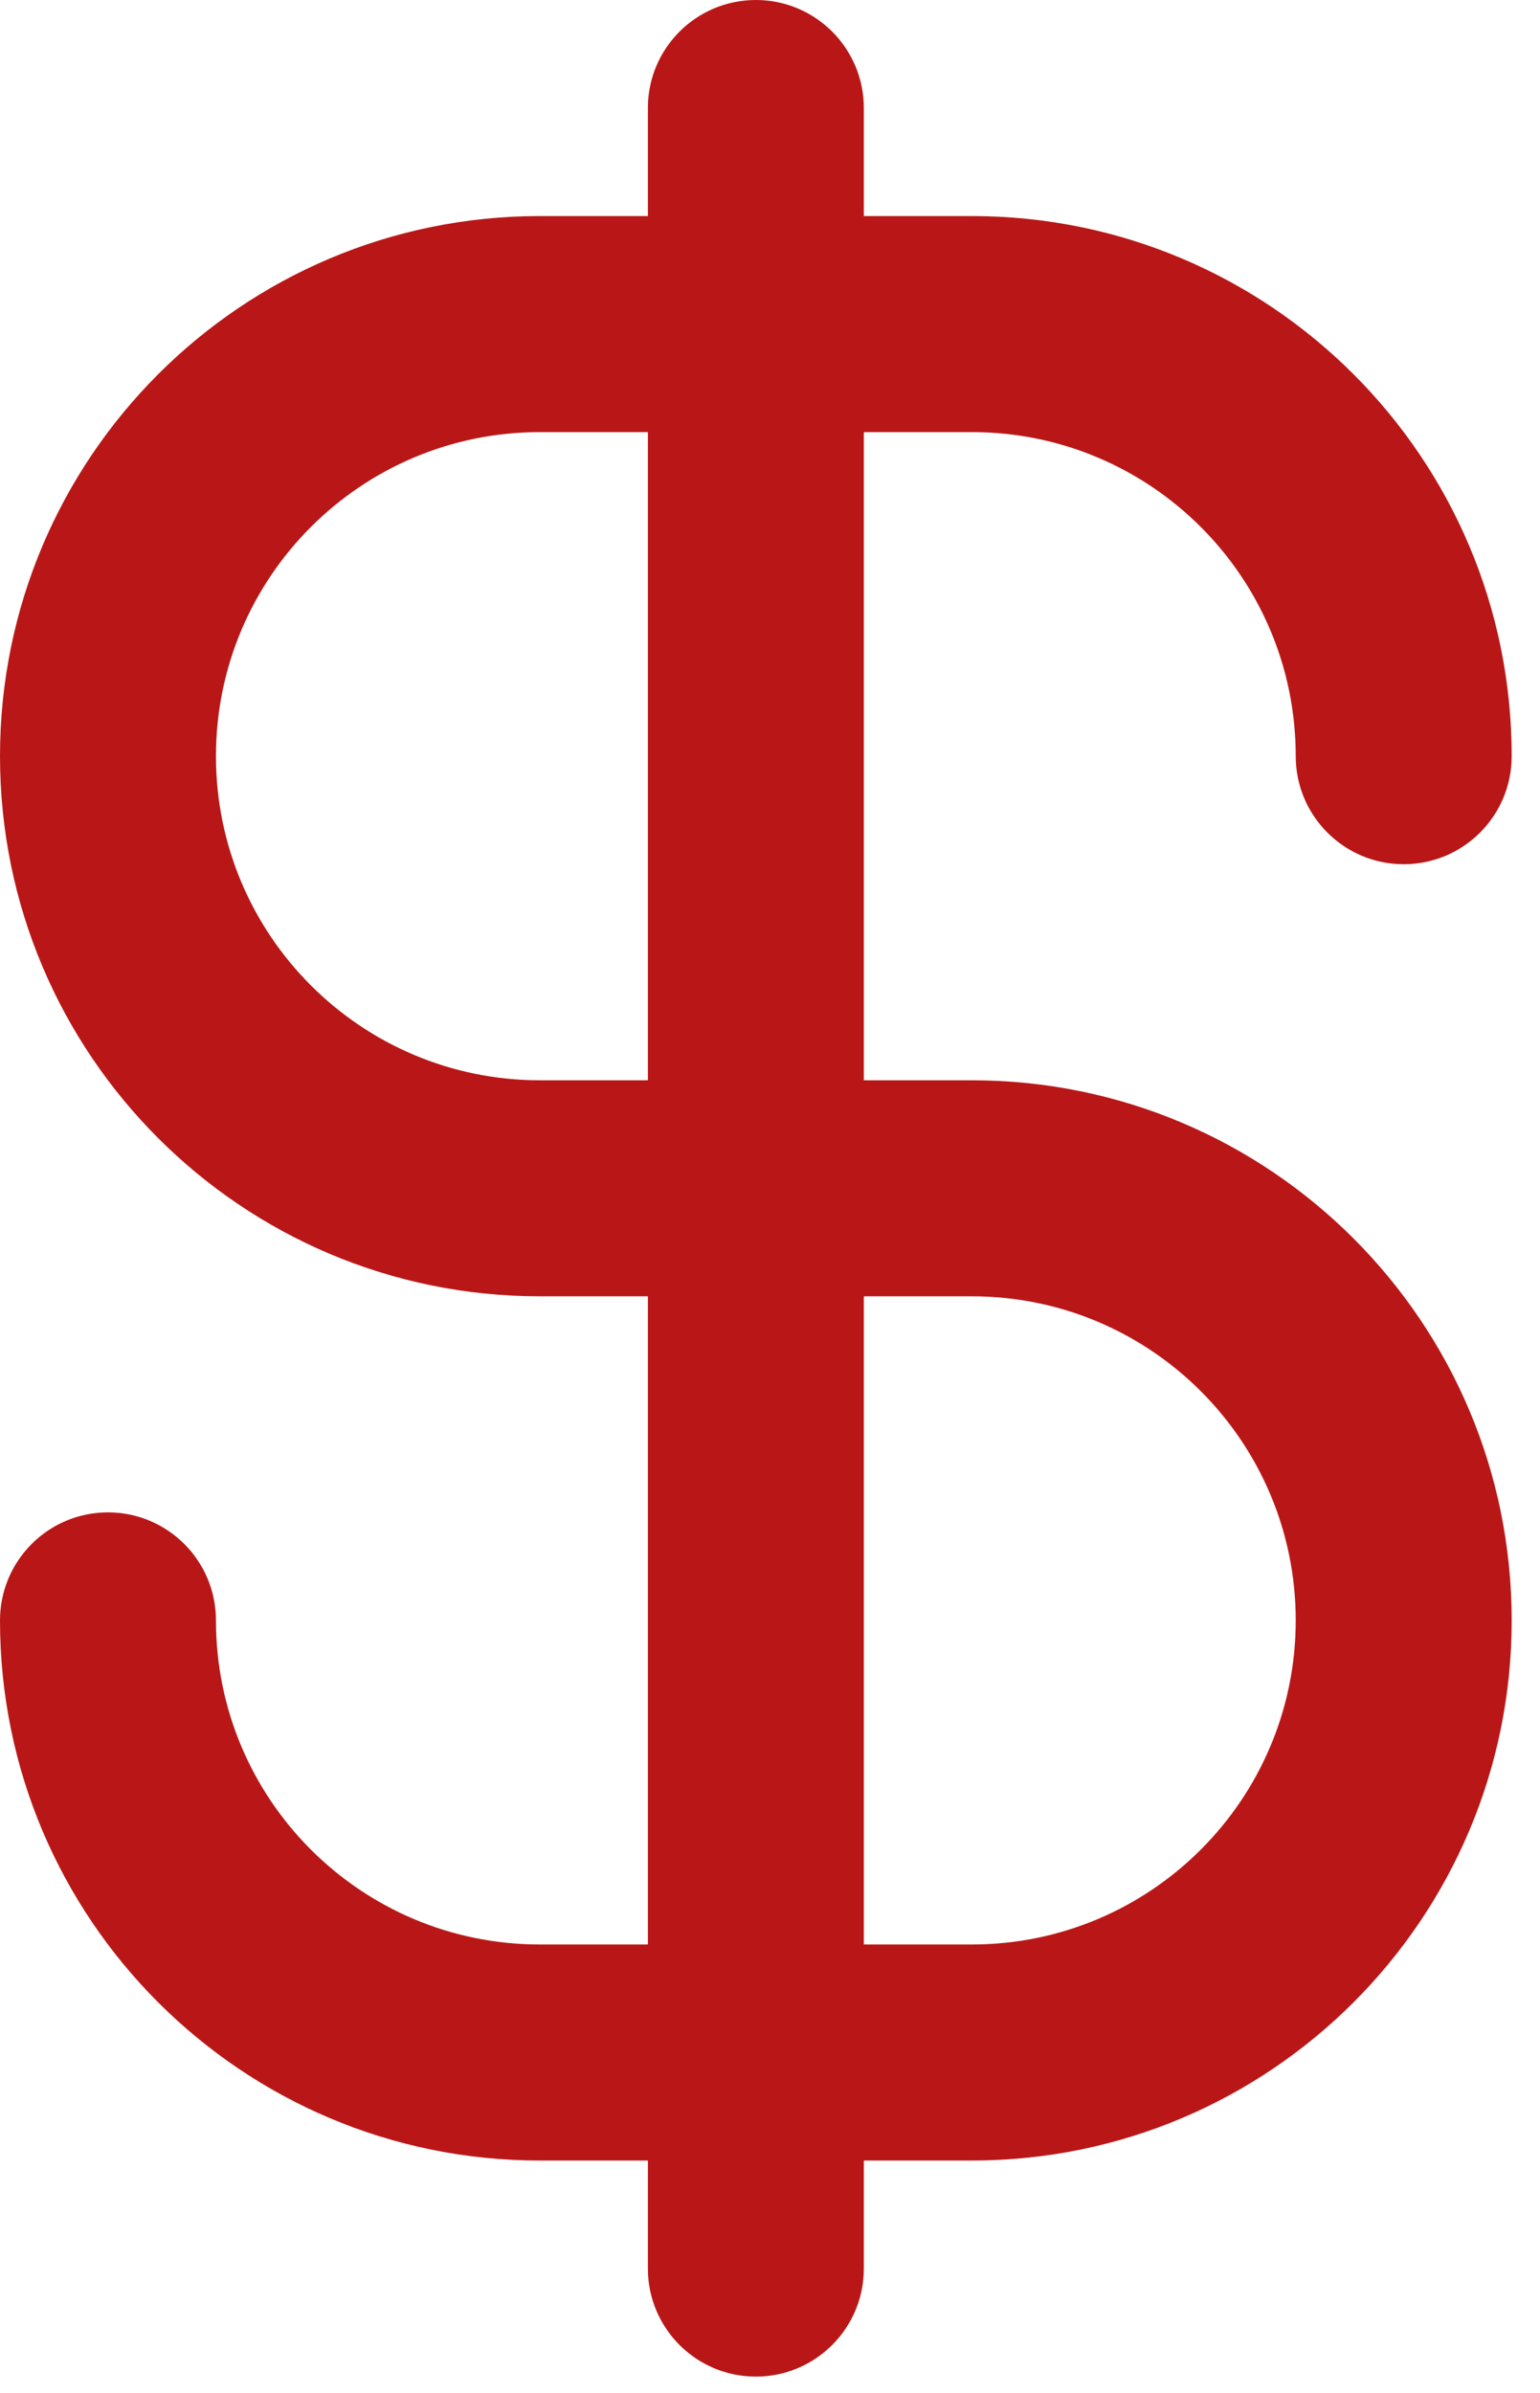
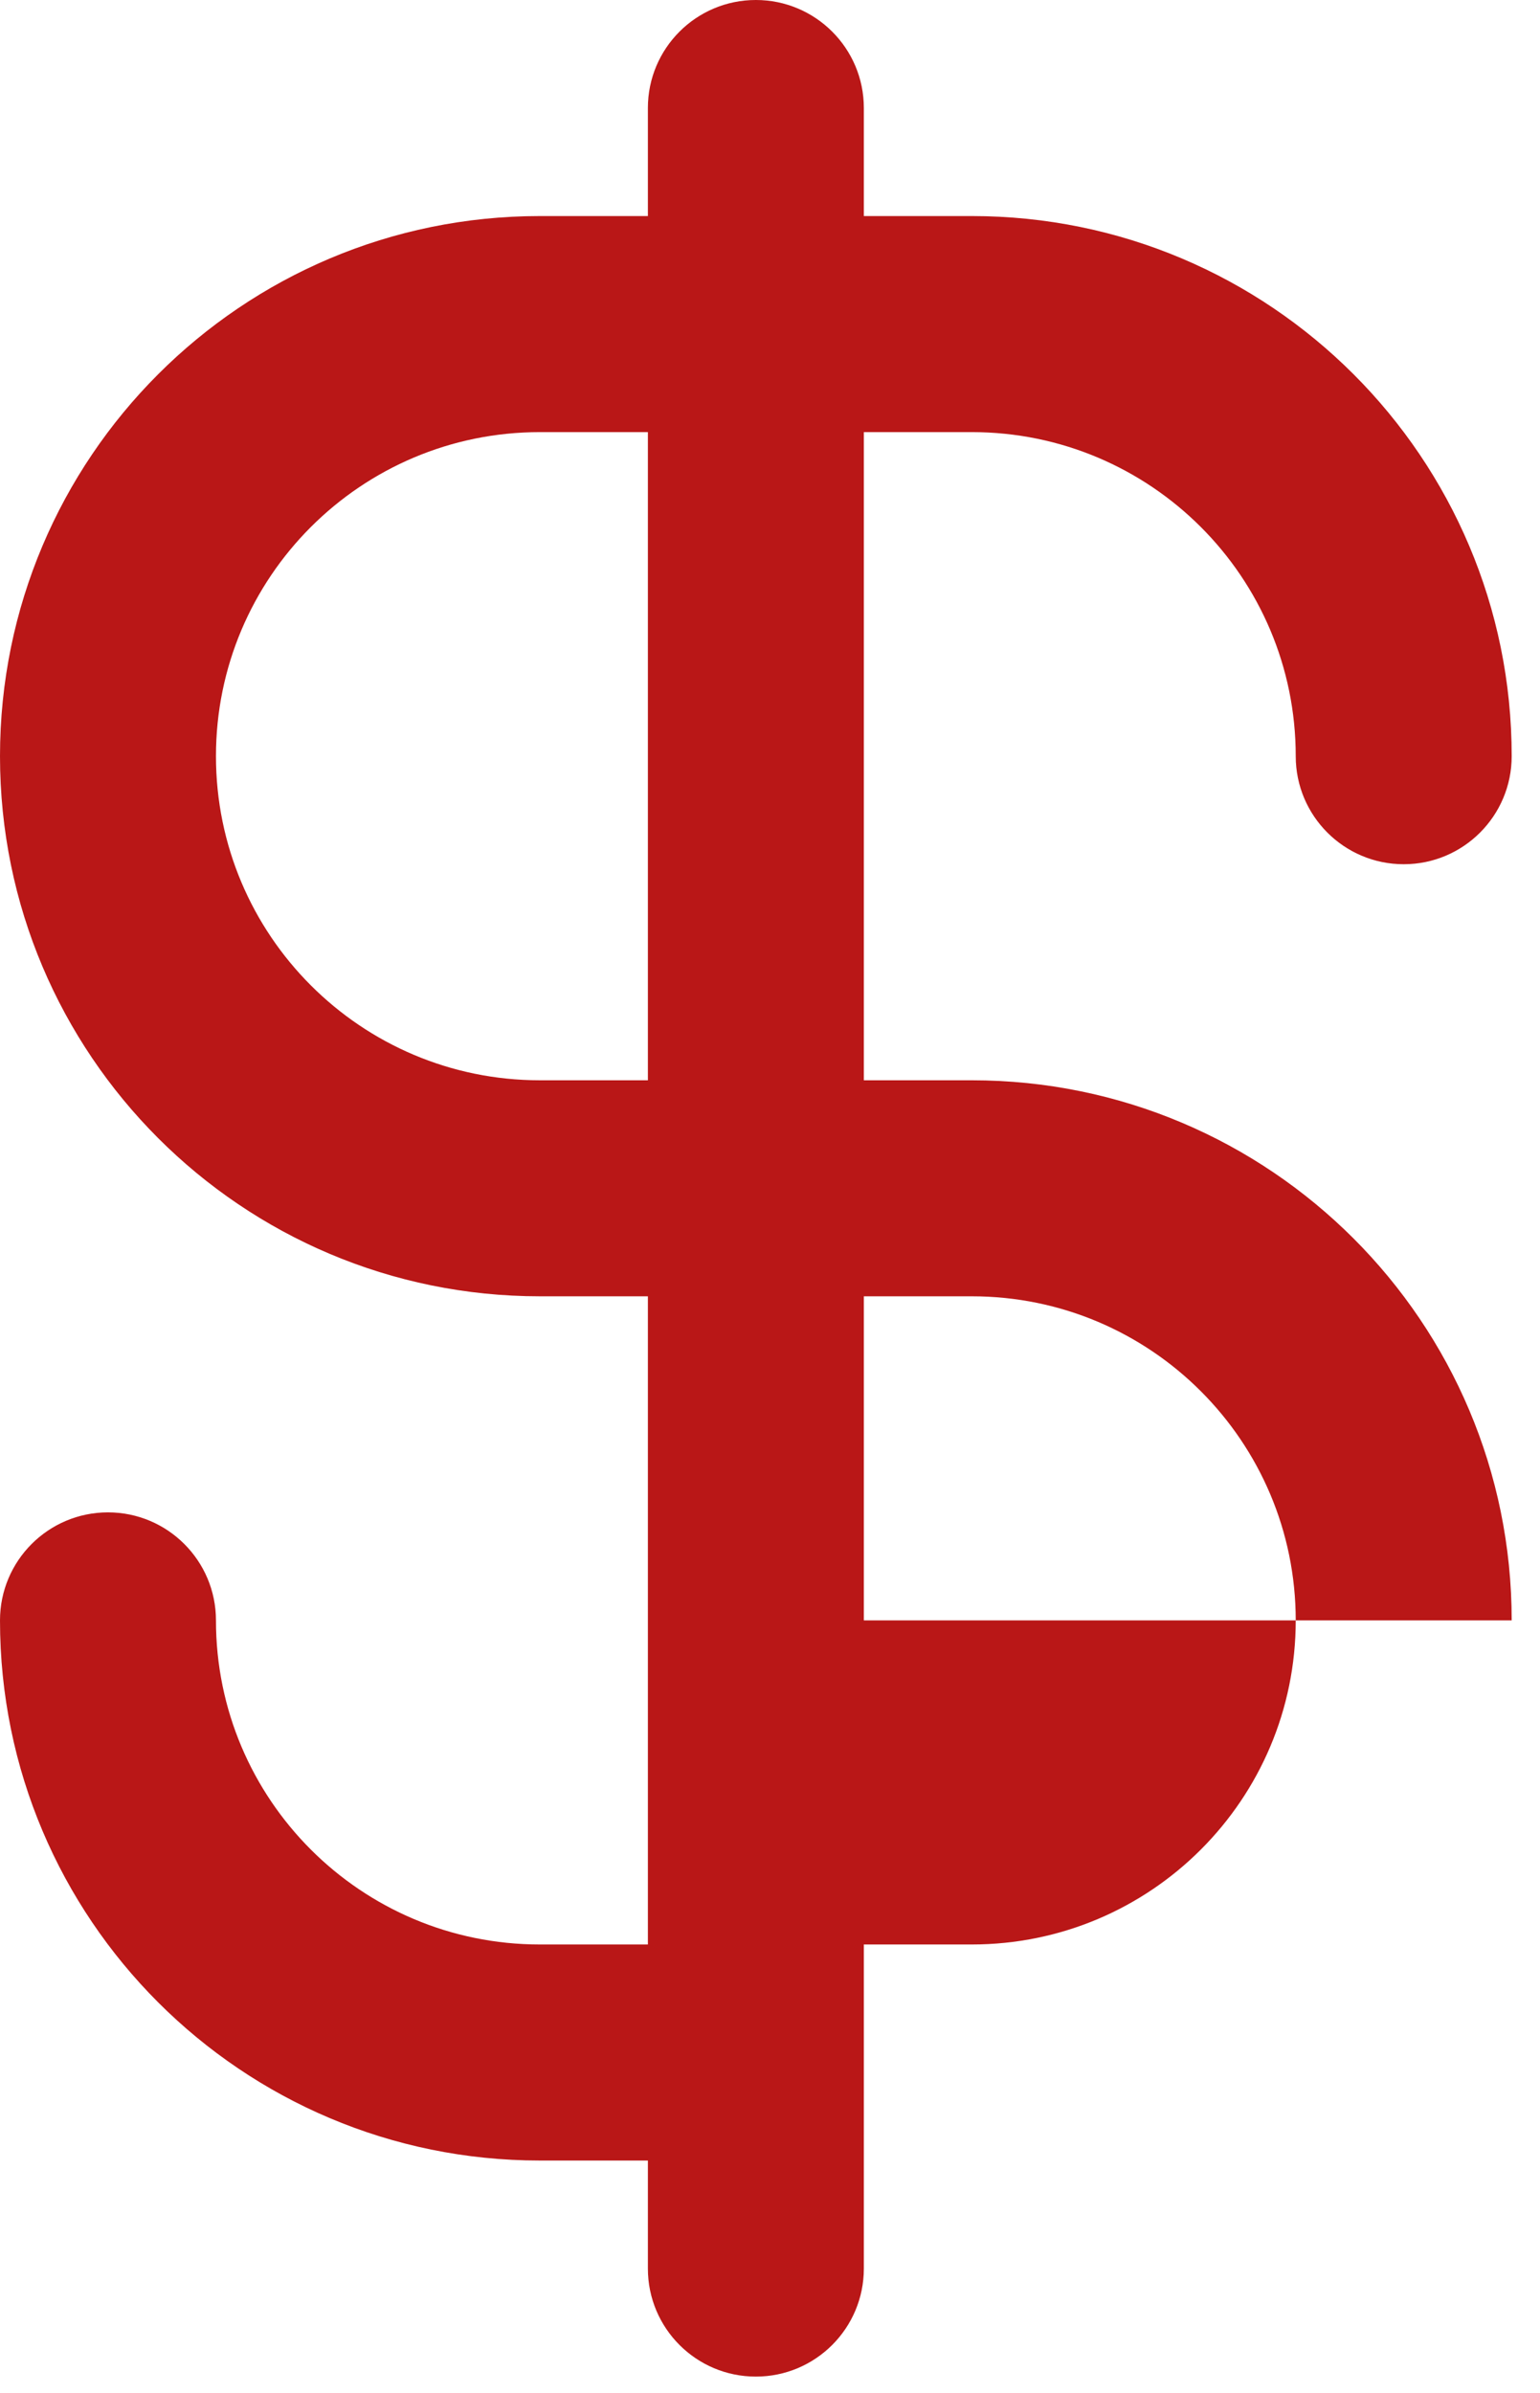
<svg xmlns="http://www.w3.org/2000/svg" width="47" height="73" viewBox="0 0 47 73" fill="none">
-   <path fill-rule="evenodd" clip-rule="evenodd" d="M23.068 0C24.888 0 26.364 1.475 26.364 3.295V6.591H29.659C38.759 6.591 46.136 13.968 46.136 23.068C46.136 24.888 44.661 26.364 42.841 26.364C41.021 26.364 39.545 24.888 39.545 23.068C39.545 17.608 35.119 13.182 29.659 13.182H26.364V32.955H29.659C38.759 32.955 46.136 40.332 46.136 49.432C46.136 58.532 38.759 65.909 29.659 65.909H26.364V69.204C26.364 71.025 24.888 72.5 23.068 72.5C21.248 72.5 19.773 71.025 19.773 69.204V65.909H16.477C7.377 65.909 0 58.532 0 49.432C0 47.612 1.475 46.136 3.295 46.136C5.115 46.136 6.591 47.612 6.591 49.432C6.591 54.892 11.017 59.318 16.477 59.318H19.773V39.545H16.477C7.377 39.545 0 32.168 0 23.068C0 13.968 7.377 6.591 16.477 6.591H19.773V3.295C19.773 1.475 21.248 0 23.068 0ZM19.773 13.182H16.477C11.017 13.182 6.591 17.608 6.591 23.068C6.591 28.528 11.017 32.955 16.477 32.955H19.773V13.182ZM26.364 39.545V59.318H29.659C35.119 59.318 39.545 54.892 39.545 49.432C39.545 43.972 35.119 39.545 29.659 39.545H26.364Z" fill="#B91717" />
+   <path fill-rule="evenodd" clip-rule="evenodd" d="M23.068 0C24.888 0 26.364 1.475 26.364 3.295V6.591H29.659C38.759 6.591 46.136 13.968 46.136 23.068C46.136 24.888 44.661 26.364 42.841 26.364C41.021 26.364 39.545 24.888 39.545 23.068C39.545 17.608 35.119 13.182 29.659 13.182H26.364V32.955H29.659C38.759 32.955 46.136 40.332 46.136 49.432H26.364V69.204C26.364 71.025 24.888 72.5 23.068 72.5C21.248 72.5 19.773 71.025 19.773 69.204V65.909H16.477C7.377 65.909 0 58.532 0 49.432C0 47.612 1.475 46.136 3.295 46.136C5.115 46.136 6.591 47.612 6.591 49.432C6.591 54.892 11.017 59.318 16.477 59.318H19.773V39.545H16.477C7.377 39.545 0 32.168 0 23.068C0 13.968 7.377 6.591 16.477 6.591H19.773V3.295C19.773 1.475 21.248 0 23.068 0ZM19.773 13.182H16.477C11.017 13.182 6.591 17.608 6.591 23.068C6.591 28.528 11.017 32.955 16.477 32.955H19.773V13.182ZM26.364 39.545V59.318H29.659C35.119 59.318 39.545 54.892 39.545 49.432C39.545 43.972 35.119 39.545 29.659 39.545H26.364Z" fill="#B91717" />
</svg>